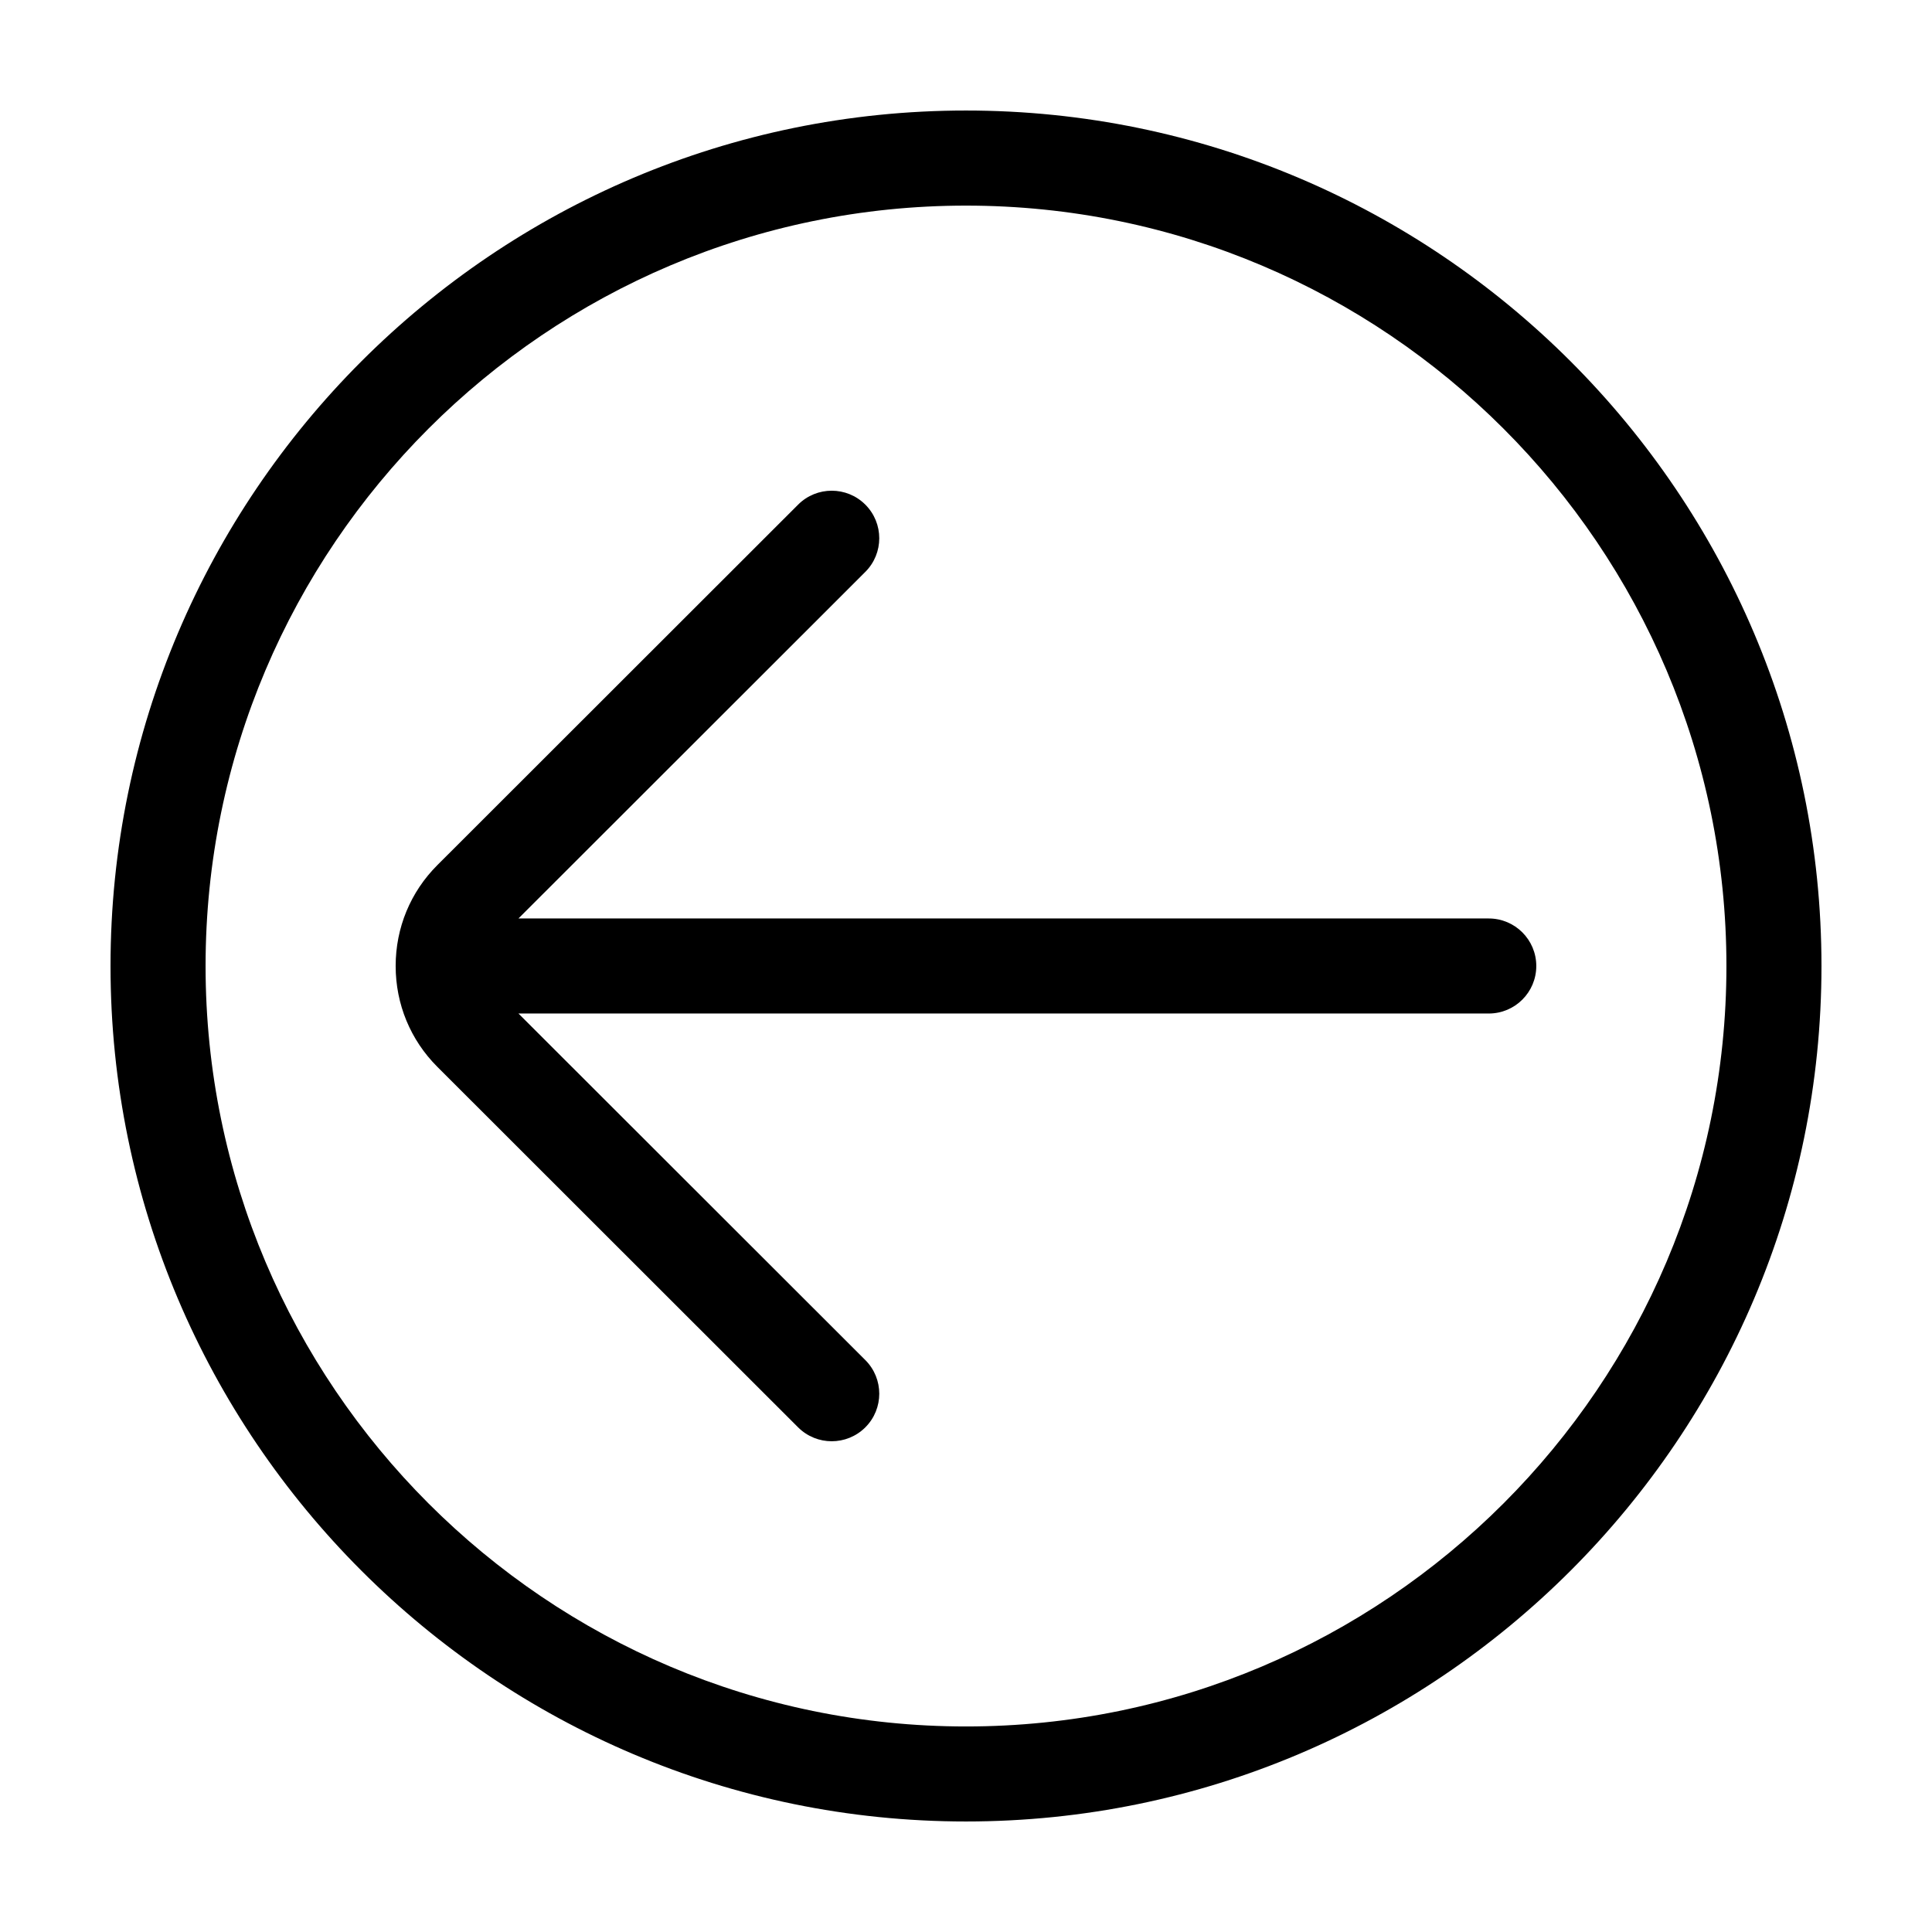
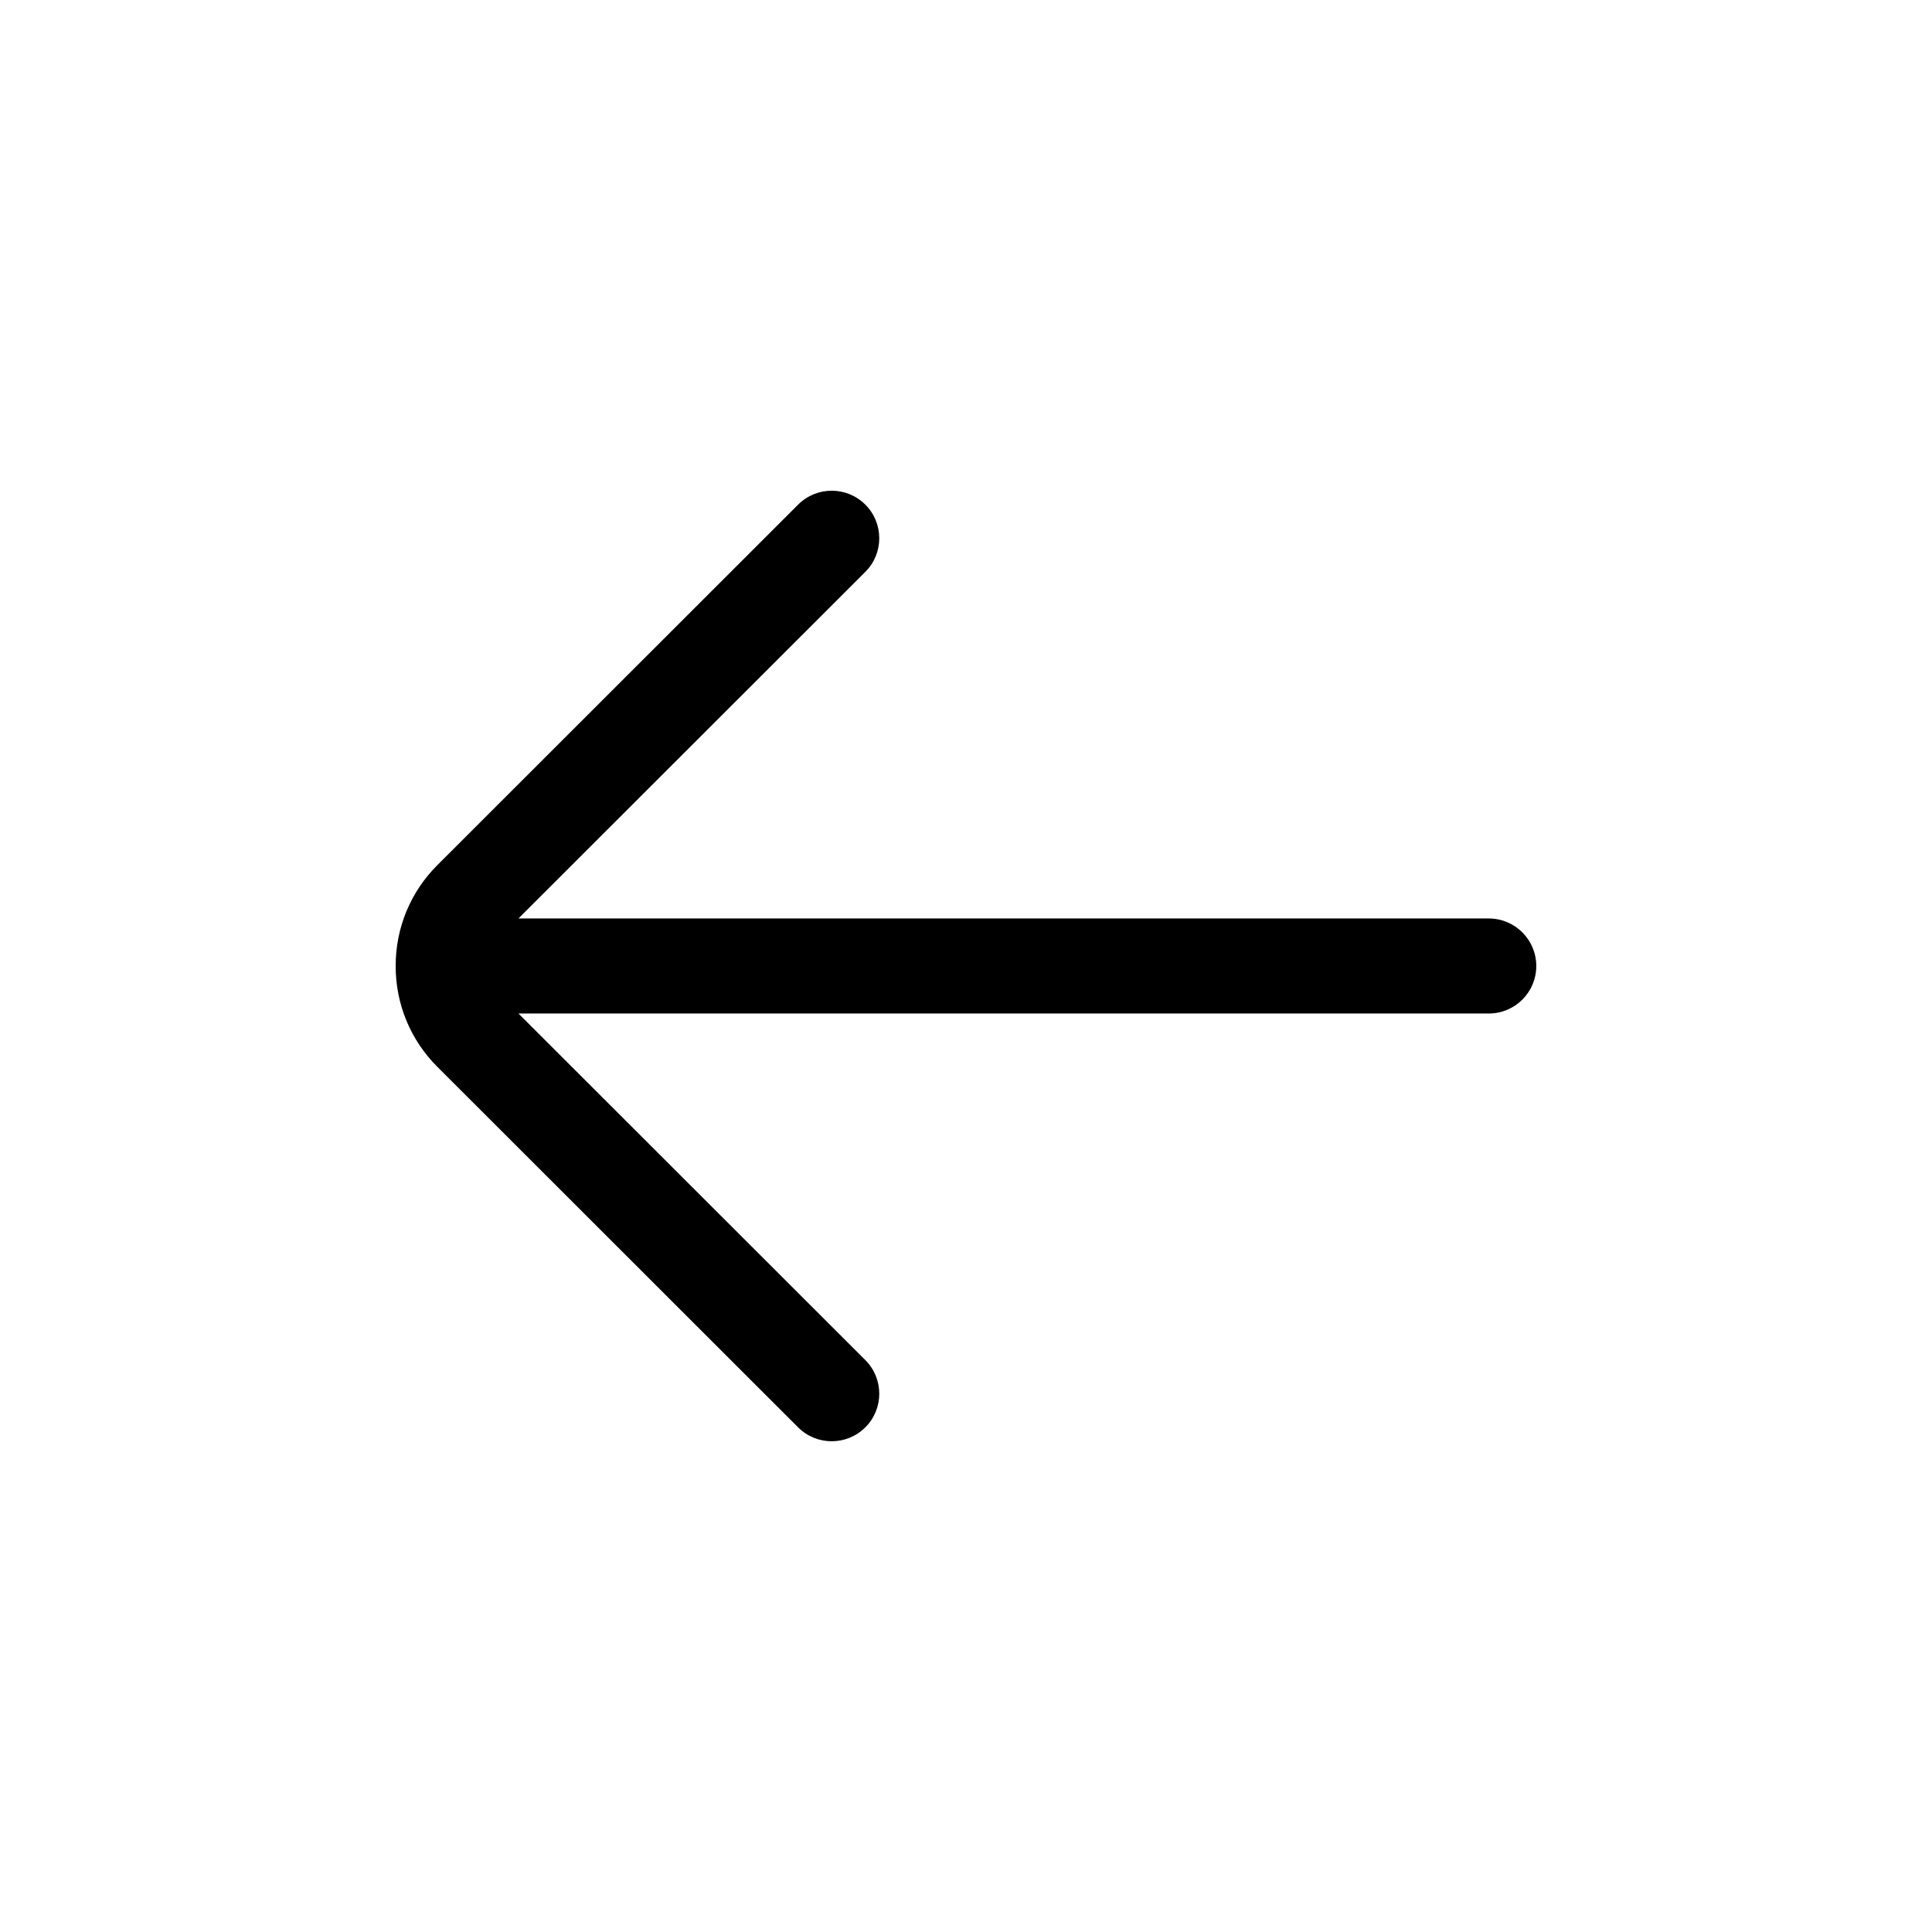
<svg xmlns="http://www.w3.org/2000/svg" fill="#000000" width="800px" height="800px" version="1.1" viewBox="144 144 512 512">
  <g>
-     <path d="m400 173.29c-125.01 0-226.71 101.7-226.71 226.71s101.7 226.71 226.71 226.71 226.71-101.7 226.71-226.71c-0.004-125.01-101.71-226.71-226.71-226.71zm0 428.24c-111.12 0-201.52-90.402-201.52-201.52s90.402-201.52 201.52-201.52 201.52 90.402 201.52 201.52c0 111.12-90.406 201.52-201.52 201.52z" />
    <path d="m281.4 387.4 91.922-91.848c4.922-4.918 4.922-12.891 0.004-17.816-4.922-4.926-12.902-4.922-17.816-0.004l-95.609 95.535c-7.121 7.117-11.047 16.613-11.047 26.73s3.926 19.613 11.047 26.727l95.609 95.543c2.465 2.453 5.684 3.68 8.906 3.68 3.223 0 6.449-1.23 8.914-3.691 4.918-4.922 4.914-12.898-0.004-17.816l-91.926-91.848h257.14c6.957 0 12.594-5.637 12.594-12.594s-5.637-12.594-12.594-12.594z" />
  </g>
</svg>